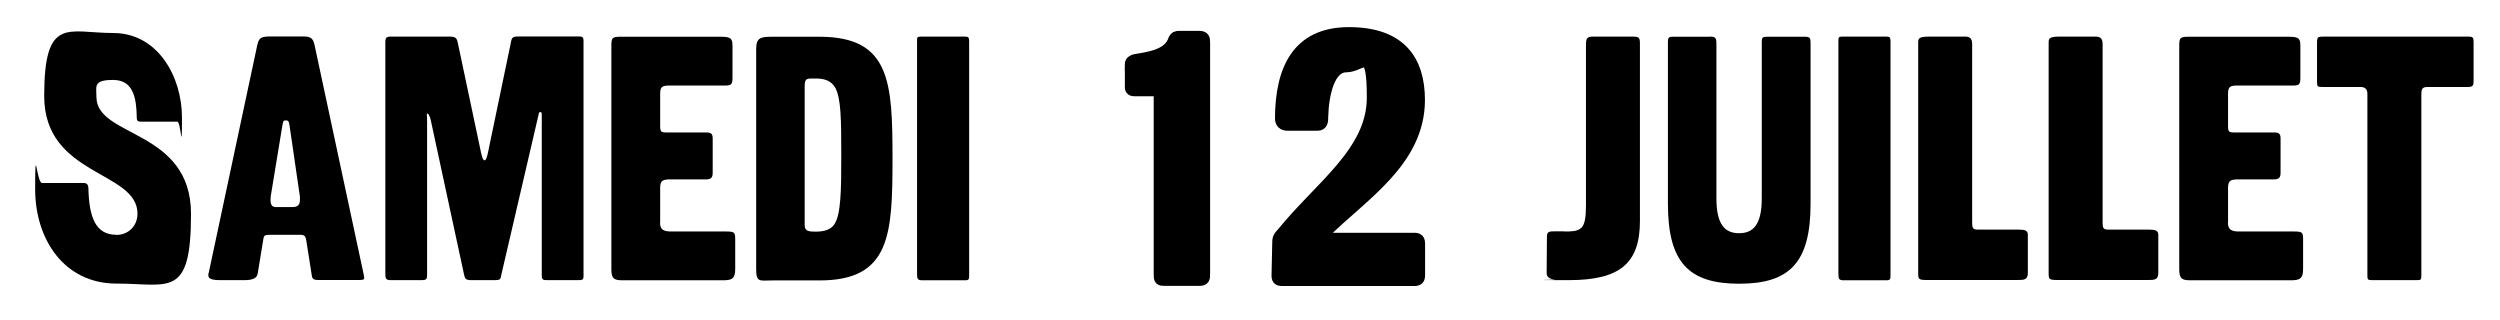
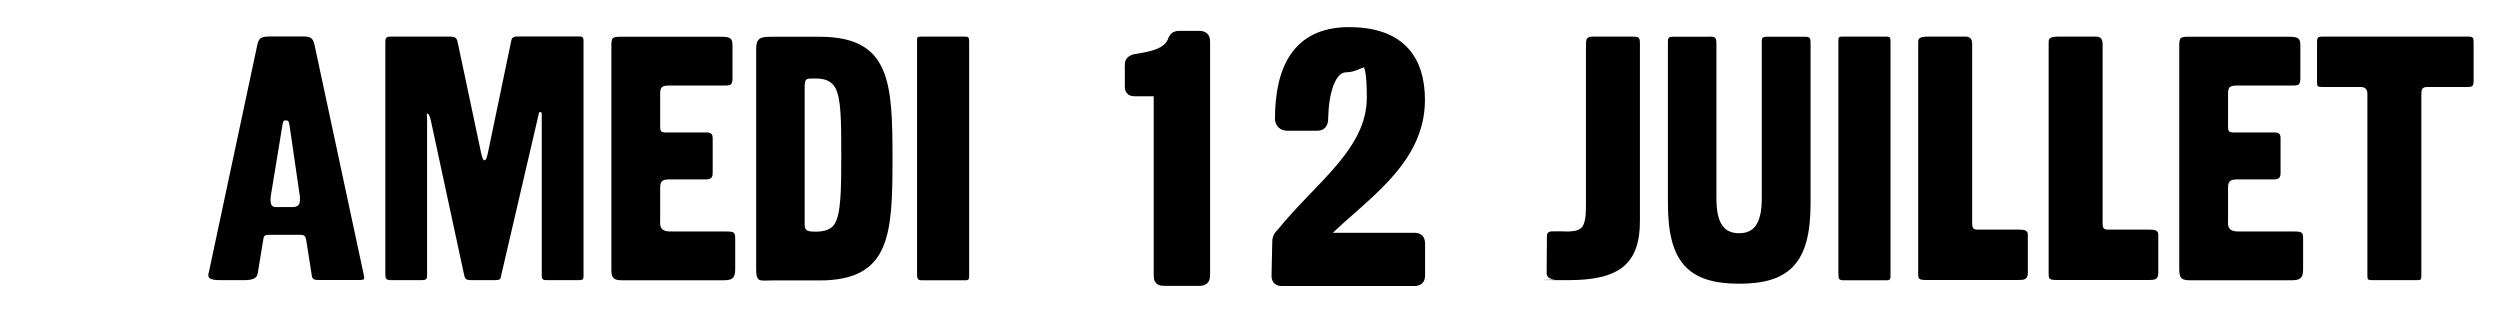
<svg xmlns="http://www.w3.org/2000/svg" id="Calque_1" width="1742" height="223" viewBox="0 0 1742 223">
  <defs>
    <style>      .st0 {        stroke: #000;        stroke-miterlimit: 10;        stroke-width: 8px;      }    </style>
  </defs>
-   <path d="M81,163.7c8.5,0,14.8-6.3,14.8-14.8,0-30.1-65-25.9-65-82s16.7-43.9,48-43.9,48,30.6,48,58.9-.7,2.9-3.2,2.9h-24.2c-2.9,0-4.1,0-4.1-2.9-.2-13.6-2.4-26.2-16.5-26.2s-11.6,4.6-11.6,11.9c0,28.4,65.9,22.3,65.9,81.5s-15.3,48.5-51.9,48.5-56.7-31-56.7-65.7,1-4.4,4.8-4.4h28.9c2.4,0,3.4,1.2,3.4,3.9.5,19.6,4.8,32.2,19.4,32.2Z" />
  <path d="M179.4,191.1c-.5,3.2-4.8,4.1-8.7,4.1h-16c-4.1,0-9.5,0-9.5-3.2s0-.7.2-1.7l33.7-158.1c1.2-5.8,2.4-6.8,9.7-6.8h22.8c6.1,0,6.8,2.4,7.8,7l33.9,158.3c.2,1.2.5,2.2.5,2.9,0,1.2-.7,1.5-3.6,1.5h-28.4c-4.1,0-4.4-1.2-4.8-4.8l-3.6-22.8c-.5-3.6-1.9-3.9-4.6-3.9h-19.4c-4.6,0-5.3.2-5.8,2.4l-4.1,25ZM203.7,144.3c4.1,0,5.3-1.9,5.3-5.1s0-2.2-.2-3.4l-7-48c-.5-3.6-1-3.9-2.7-3.9s-1.7.2-2.4,3.9l-7.5,45.6c-.5,2.4-.7,4.4-.7,5.8,0,4.6,1.9,5.1,4.1,5.1h11.2Z" />
  <path d="M349.4,191.1c-.7,3.6-.5,4.1-5.1,4.1h-16c-4.1,0-4.4-1.2-5.1-4.6l-23-106.7c-.7-3.2-1.7-4.8-2.4-4.8s-.2,1.7-.2,4.8v106.7c0,3.6,0,4.6-3.9,4.6h-21.1c-3.9,0-4.1-1-4.1-5.1V30.1c0-4.1.5-4.6,4.4-4.6h40.2c4.8,0,5.3,1.2,6.1,5.3l16,75.6c1,4.1,1.5,5.3,2.4,5.3s1.5-1.2,2.4-5.3l16.2-77.8c.5-2.9,1.9-3.2,5.6-3.2h41.2c2.7,0,3.6.2,3.6,3.2v163.9c0,2.4-1,2.7-3.4,2.7h-21.6c-3.2,0-4.1-.2-4.1-3.4v-112c0-1.2-.2-1.7-1-1.7s-1,.2-1.2,1.7l-25.9,111.3Z" />
  <path d="M459.9,155c0,5.3,2.9,6.3,7.8,6.3h38.1c5.8,0,6.5.5,6.5,5.3v20.9c0,6.8-2.4,7.8-8.7,7.8h-69.8c-6.1,0-7.8-1.2-7.8-7.8V32.1c0-6.3.7-6.5,7.8-6.5h67.4c7.3,0,9.2.5,9.2,6.1v22.3c0,4.8-.7,5.6-5.3,5.6h-38.6c-4.8,0-6.5.7-6.5,5.6v22.3c0,4.4.5,4.8,4.6,4.8h27.4c3.2,0,4.6.7,4.6,4.1v24c0,3.4-1.2,4.6-4.6,4.6h-24.7c-5.3,0-7.3.7-7.3,5.8v24.2Z" />
  <path d="M526.9,187.2V34.3c0-8,2.9-8.7,11.4-8.7h32.7c49.5,0,50.9,31.8,50.9,84.9s-1.5,84.9-50.9,84.9h-32.7c-9,0-11.4,1.7-11.4-8ZM581.4,156.2c4.6-6.8,4.8-23.5,4.8-48.2s-.2-38.8-3.9-46.3c-2.7-5.3-7.5-7-13.8-7s-7.8-.5-7.8,5.6v96.5c0,4.4,2.9,4.6,7.8,4.6s10.2-1,12.9-5.1Z" />
  <path d="M672.6,25.5c2.2,0,2.7.7,2.7,3.2v163.4c0,2.4-.2,3.2-2.9,3.2h-29.8c-3.4,0-3.6-1.2-3.6-4.8V28.2c0-2.2.2-2.7,2.7-2.7h31Z" />
  <path class="st0" d="M787.7,44.9c0-1.9,1.7-2.9,3.2-3.2,11.9-1.9,23.8-3.9,27.2-14.3,1-1.5,1.2-1.9,3.9-1.9h13.1c3.9,0,4.1,1,4.1,4.6v160.3c0,3.6,0,4.8-3.6,4.8h-23.8c-3.6,0-3.9-.2-3.9-4.1v-123.9c0-3.2-.2-4.1-3.4-4.1h-13.8c-1.9,0-2.9-.5-2.9-2.4v-15.8Z" />
  <path class="st0" d="M985.1,166.2c3.2,0,3.9.7,3.9,4.1v21.1c0,3.2-.7,3.9-3.9,3.9h-90.7c-2.9,0-4.4,0-4.4-3.2l.5-23c0-3.9,1.2-4.6,2.9-6.5,26.4-32.7,63-56.7,63-94.6s-7-21.6-18.4-21.6-16,17.9-16.5,34.9c0,2.9,0,5.8-3.4,5.8h-20.9q-4.8,0-4.8-4.8c.2-33.7,11.6-59.4,47.5-59.4s49,19.2,49,46.8c0,42.7-40,66.7-66,92.6-3.6,3.6-1.9,3.9.5,3.9h61.6Z" />
  <path d="M1090.1,161.3c4.6,0,9,0,11.6-2.4,2.7-2.4,3.4-7.8,3.4-15.8V31.3c0-4.6.7-5.8,5.1-5.8h26.9c4.4,0,5.6.2,5.6,4.6v123.9c0,29.6-14.1,41.2-49.5,41.2s-7.3-.2-9.9-.5c-4.1-.2-5.6-2.2-5.6-4.4l.2-25.5c0-3.6,1.9-3.6,5.6-3.6h6.5Z" />
  <path d="M1191.2,25.5c4.1,0,4.8.7,4.8,5.1v107.7c0,18.4,6.1,24.2,15.8,24.2s15.8-5.8,15.8-24.2V29.2c0-2.9.5-3.6,3.4-3.6h26.2c4.1,0,4.4.7,4.4,4.8v111.5c0,41-14.5,55.8-49.7,55.8s-49.7-14.8-49.7-55.8V29.2c0-2.7.5-3.6,3.2-3.6h25.9Z" />
  <path d="M1314.6,25.5c2.2,0,2.7.7,2.7,3.2v163.4c0,2.4-.2,3.2-2.9,3.2h-29.8c-3.4,0-3.6-1.2-3.6-4.8V28.2c0-2.2.2-2.7,2.7-2.7h31Z" />
  <path d="M1369.4,25.5c2.4,0,4.8.7,4.8,5.1v124.6c0,3.6.5,4.8,3.9,4.8h28.4c4.4,0,6.5.5,6.5,3.6v26.4c0,5.1-2.7,5.1-7.3,5.1h-63c-5.6,0-6.1-.5-6.1-4.4V29.4c0-2.9,1-3.9,8-3.9h24.7Z" />
  <path d="M1460.3,25.5c2.4,0,4.8.7,4.8,5.1v124.6c0,3.6.5,4.8,3.9,4.8h28.4c4.4,0,6.5.5,6.5,3.6v26.4c0,5.1-2.7,5.1-7.3,5.1h-63c-5.6,0-6.1-.5-6.1-4.4V29.4c0-2.9,1-3.9,8-3.9h24.7Z" />
  <path d="M1552.4,155c0,5.3,2.9,6.3,7.8,6.3h38.1c5.8,0,6.5.5,6.5,5.3v20.9c0,6.8-2.4,7.8-8.7,7.8h-69.8c-6.1,0-7.8-1.2-7.8-7.8V32.1c0-6.3.7-6.5,7.8-6.5h67.4c7.3,0,9.2.5,9.2,6.1v22.3c0,4.8-.7,5.6-5.3,5.6h-38.6c-4.8,0-6.5.7-6.5,5.6v22.3c0,4.4.5,4.8,4.6,4.8h27.4c3.2,0,4.6.7,4.6,4.1v24c0,3.4-1.2,4.6-4.6,4.6h-24.7c-5.3,0-7.3.7-7.3,5.8v24.2Z" />
  <path d="M1614.5,30.1c0-4.4.5-4.6,4.6-4.6h100.6c3.6,0,3.9.7,3.9,4.1v26.2c0,3.9-.2,4.8-4.4,4.8h-27.6c-4.1,0-4.4,1.7-4.4,5.3v126.1c0,2.7-.2,3.2-2.9,3.2h-31.8c-2.7,0-2.9-.7-2.9-3.2v-126.6q0-4.8-4.8-4.8h-26.2c-3.6,0-4.1,0-4.1-3.6v-26.9Z" />
</svg>